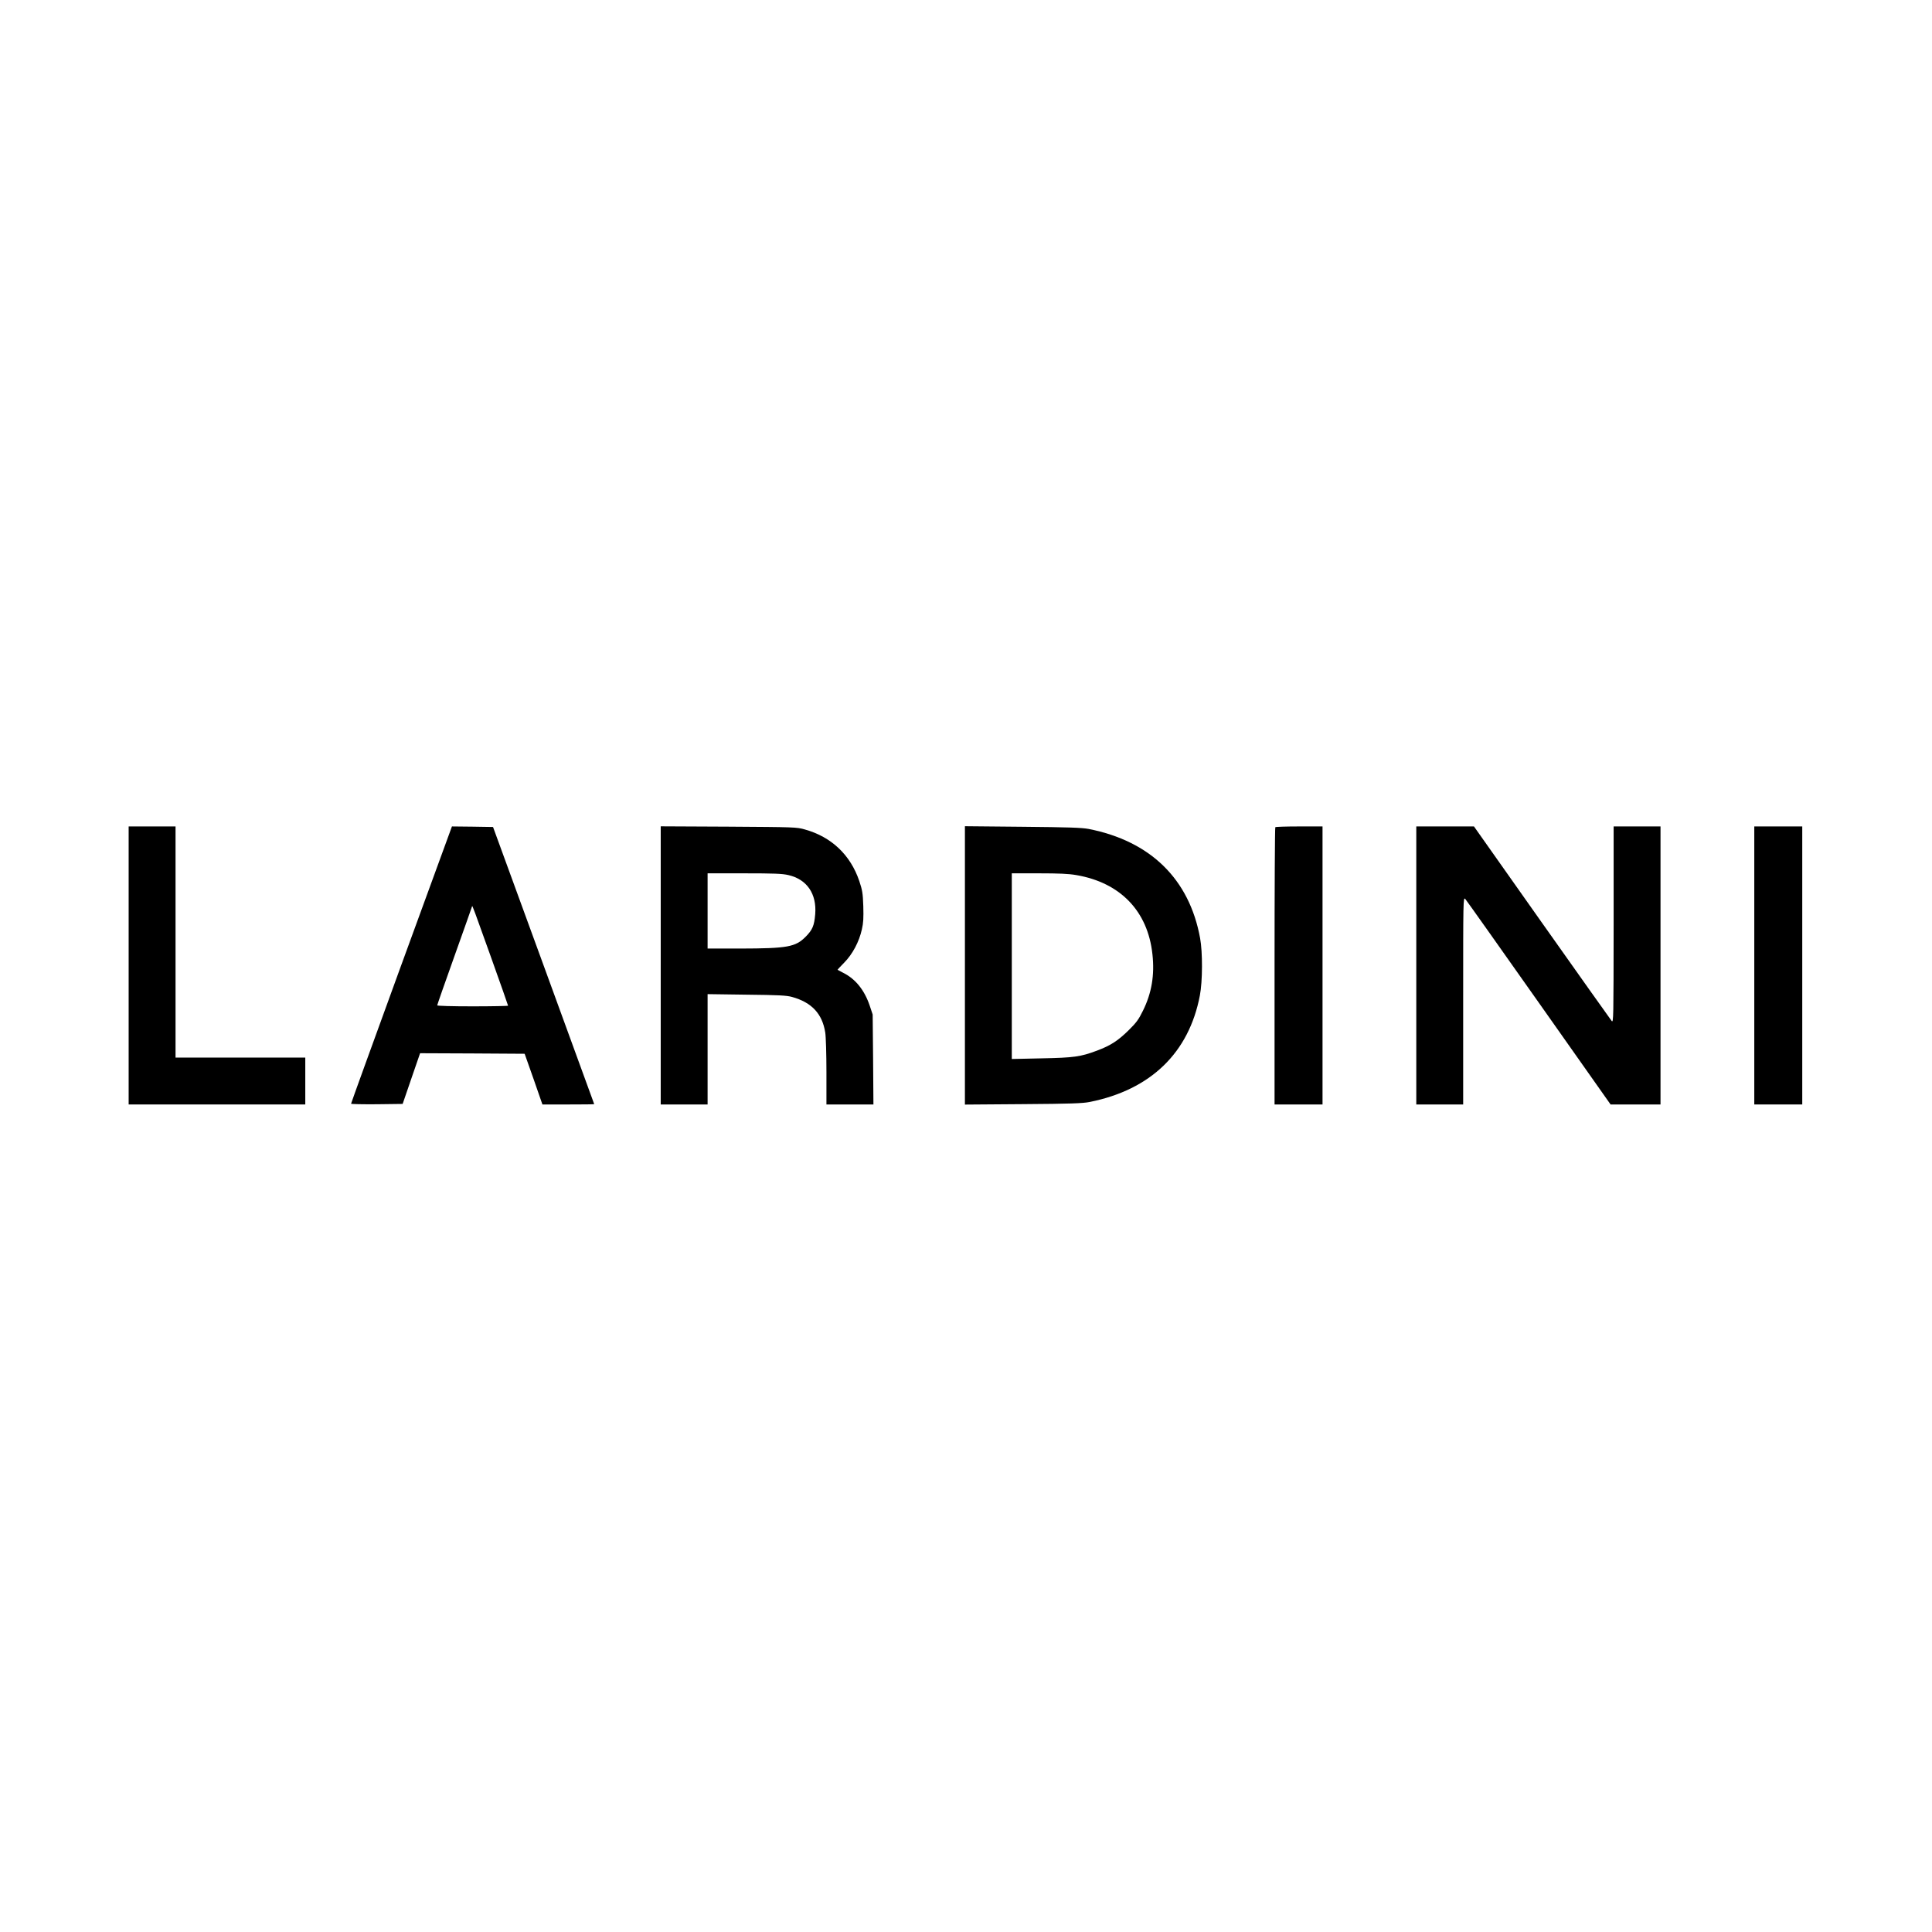
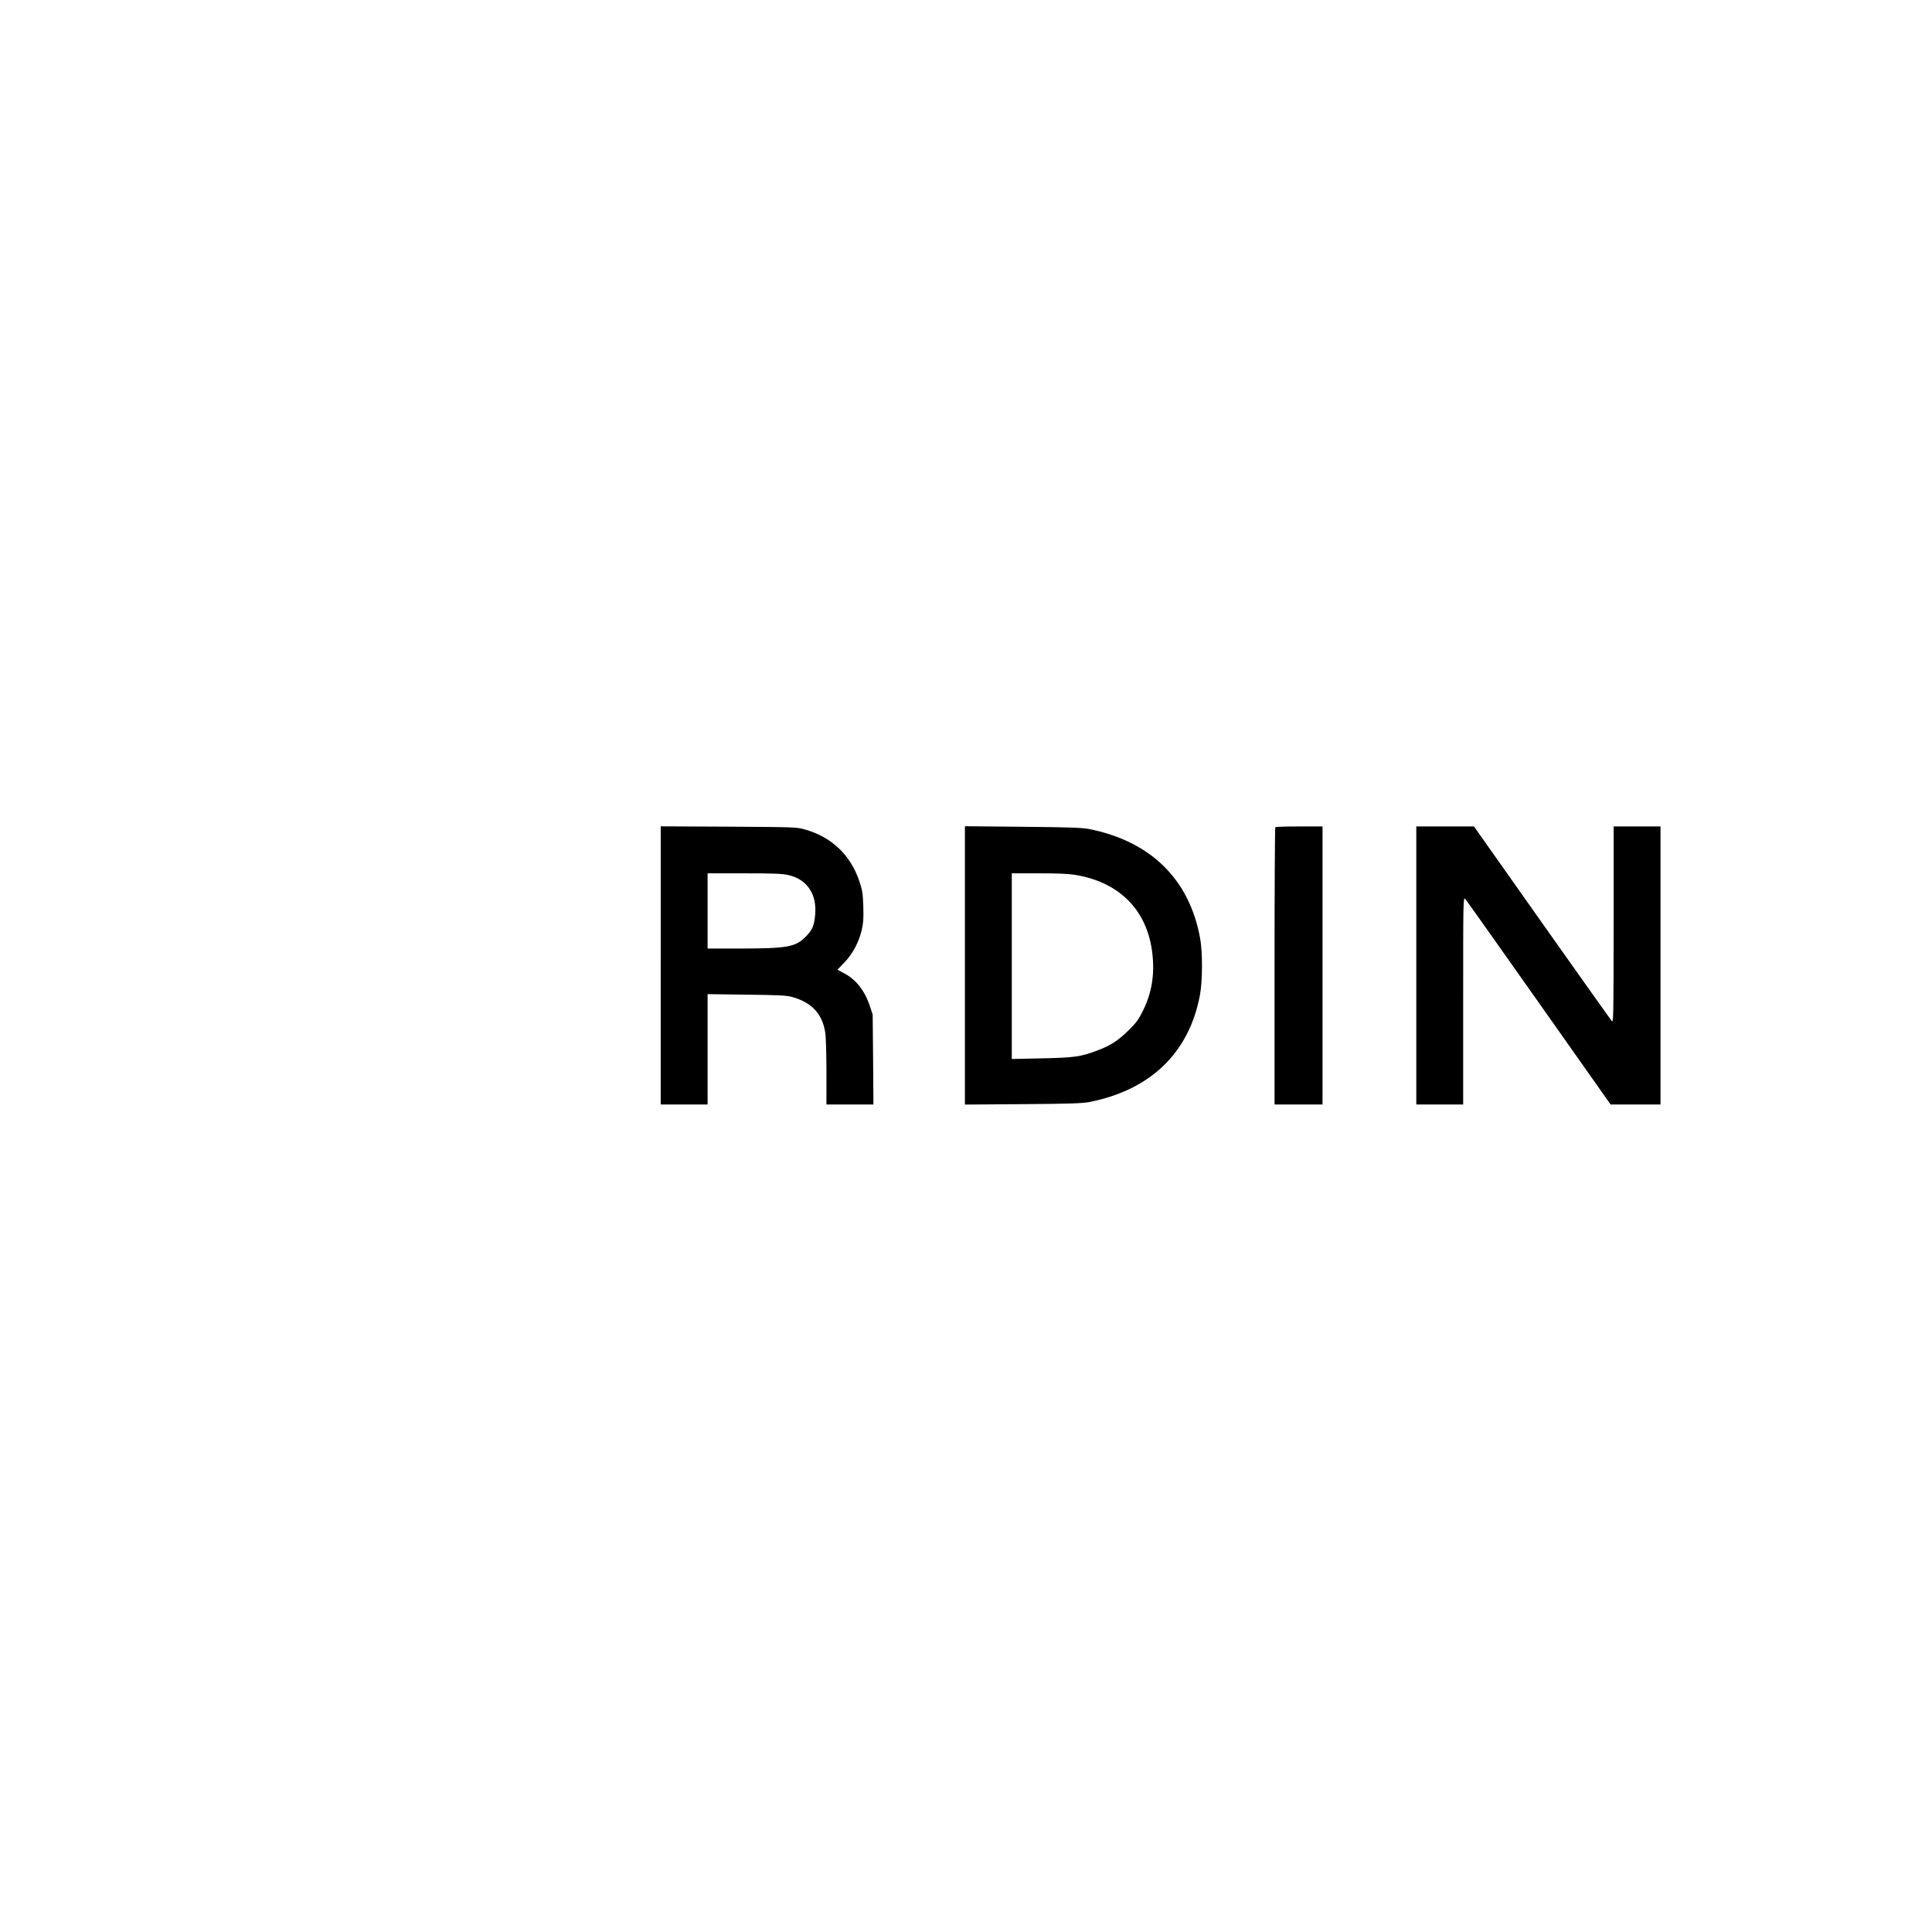
<svg xmlns="http://www.w3.org/2000/svg" version="1.0" width="1772pt" height="1772pt" viewBox="0 0 1772 1772" preserveAspectRatio="xMidYMid meet">
  <g transform="translate(0,1772) scale(0.1,-0.1)" fill="#000000" stroke="none">
-     <path d="M1180 8865 l0 -1275 810 0 810 0 0 215 0 215 -595 0 -595 0 0 1060 0 1060 -215 0 -215 0 0 -1275z" />
-     <path d="M3682 8873 c-254 -698 -462 -1271 -462 -1276 0 -4 106 -6 236 -5 l237 3 80 233 80 232 479 -2 480 -3 82 -232 81 -233 238 0 c130 0 237 1 237 3 0 2 -209 574 -464 1272 l-464 1270 -188 3 -189 2 -463 -1267z m817 80 c89 -248 161 -454 161 -457 0 -3 -146 -6 -325 -6 -190 0 -325 4 -325 9 0 5 72 211 160 457 88 246 160 450 160 452 0 16 23 -46 169 -455z" />
    <path d="M6060 8865 l0 -1275 215 0 215 0 0 506 0 506 358 -5 c295 -3 367 -7 417 -21 180 -50 277 -154 304 -326 6 -36 11 -199 11 -362 l0 -298 216 0 215 0 -3 413 -4 412 -27 81 c-48 142 -129 244 -242 301 -27 14 -51 27 -53 28 -1 1 26 31 61 66 76 77 137 191 162 305 14 59 16 107 13 213 -4 120 -9 147 -37 231 -81 239 -255 404 -498 472 -76 22 -96 22 -700 26 l-623 3 0 -1276z m1171 829 c170 -39 261 -172 246 -359 -9 -106 -25 -143 -87 -206 -94 -95 -167 -108 -602 -109 l-298 0 0 345 0 345 336 0 c270 0 349 -3 405 -16z" />
    <path d="M8850 8865 l0 -1276 533 4 c435 3 547 7 612 20 559 112 910 451 1010 977 25 128 26 398 2 526 -99 541 -454 889 -1022 1001 -65 12 -182 16 -607 20 l-528 5 0 -1277z m1021 829 c405 -69 657 -331 699 -727 21 -189 -7 -356 -87 -517 -39 -80 -60 -109 -132 -180 -98 -96 -164 -139 -289 -186 -152 -57 -211 -65 -509 -71 l-273 -6 0 852 0 851 248 0 c183 0 273 -4 343 -16z" />
    <path d="M11697 10133 c-4 -3 -7 -577 -7 -1275 l0 -1268 220 0 220 0 0 1275 0 1275 -213 0 c-118 0 -217 -3 -220 -7z" />
    <path d="M12990 8865 l0 -1275 215 0 215 0 0 952 c0 927 0 952 19 933 10 -11 314 -440 675 -952 l658 -933 229 0 229 0 0 1275 0 1275 -215 0 -215 0 0 -902 c-1 -863 -1 -902 -18 -882 -10 12 -298 418 -641 903 l-622 881 -265 0 -264 0 0 -1275z" />
-     <path d="M16090 8865 l0 -1275 220 0 220 0 0 1275 0 1275 -220 0 -220 0 0 -1275z" />
  </g>
</svg>